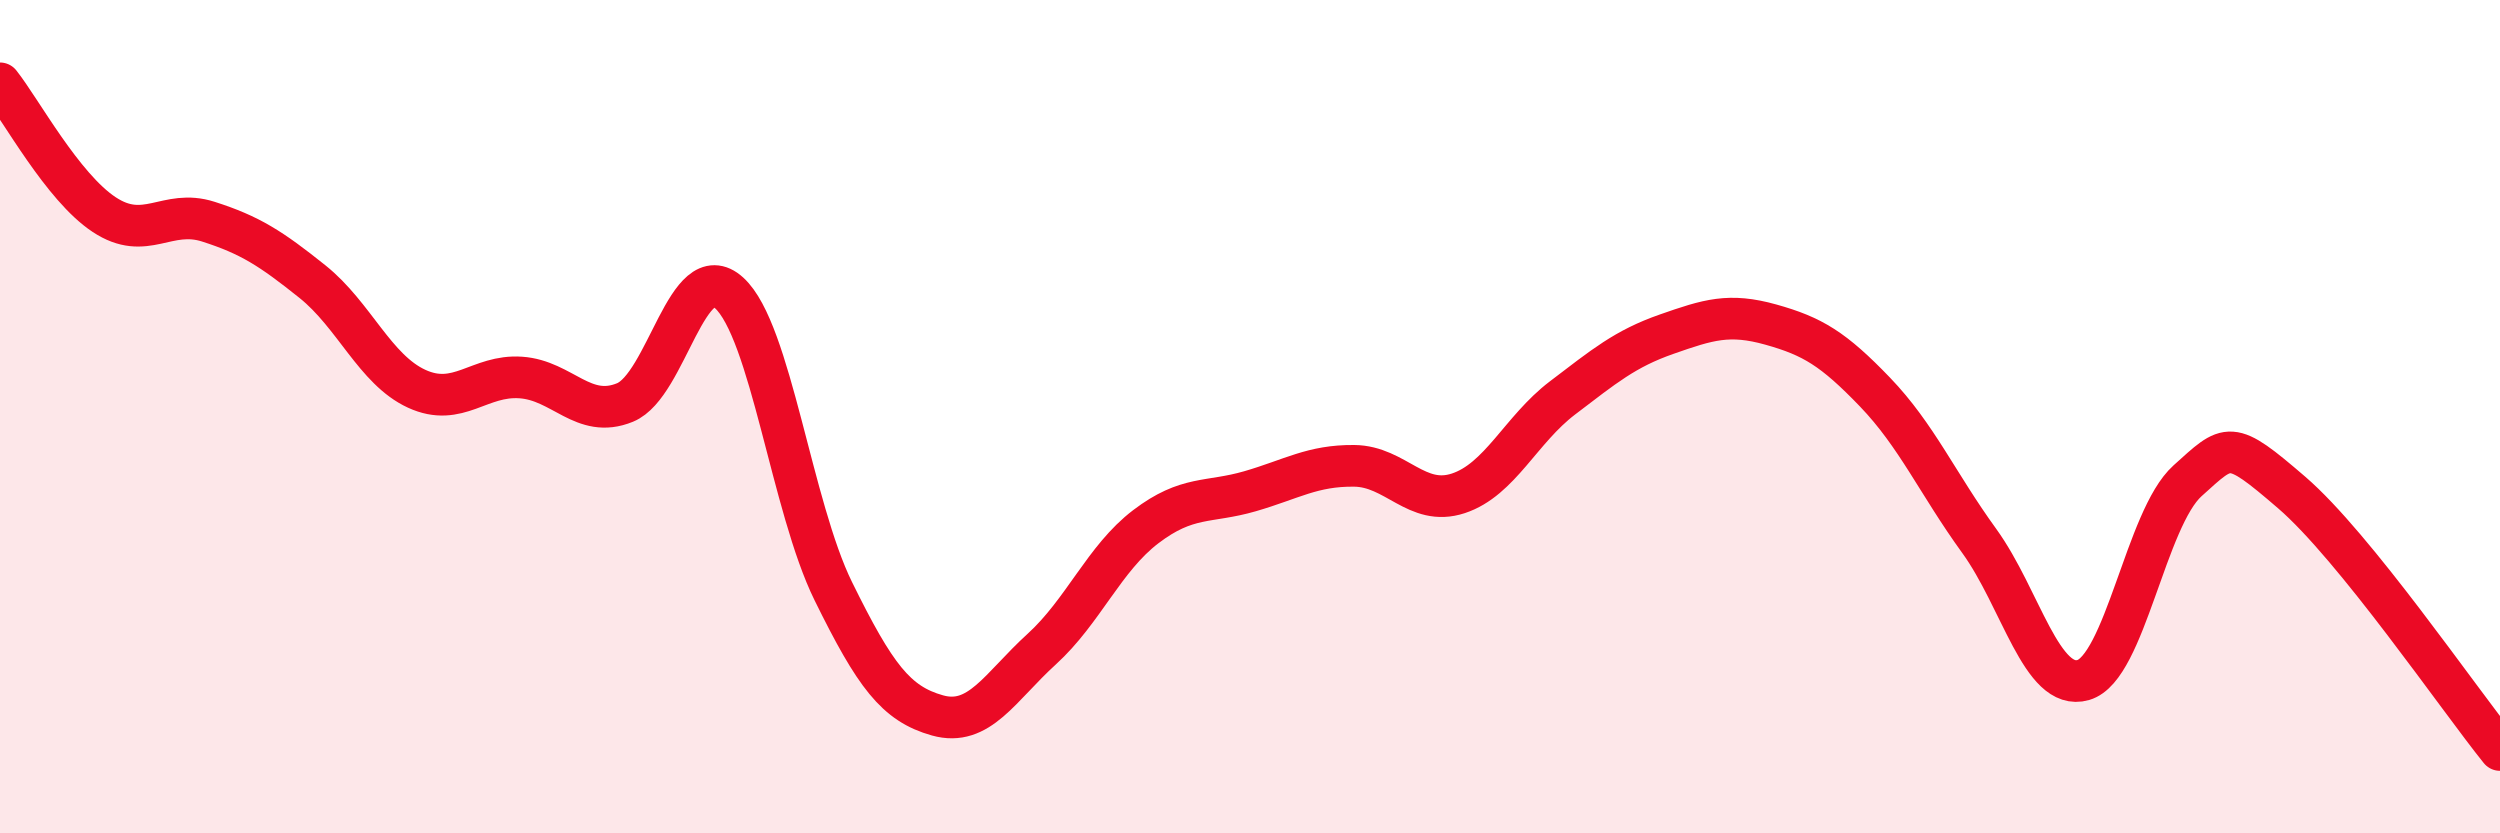
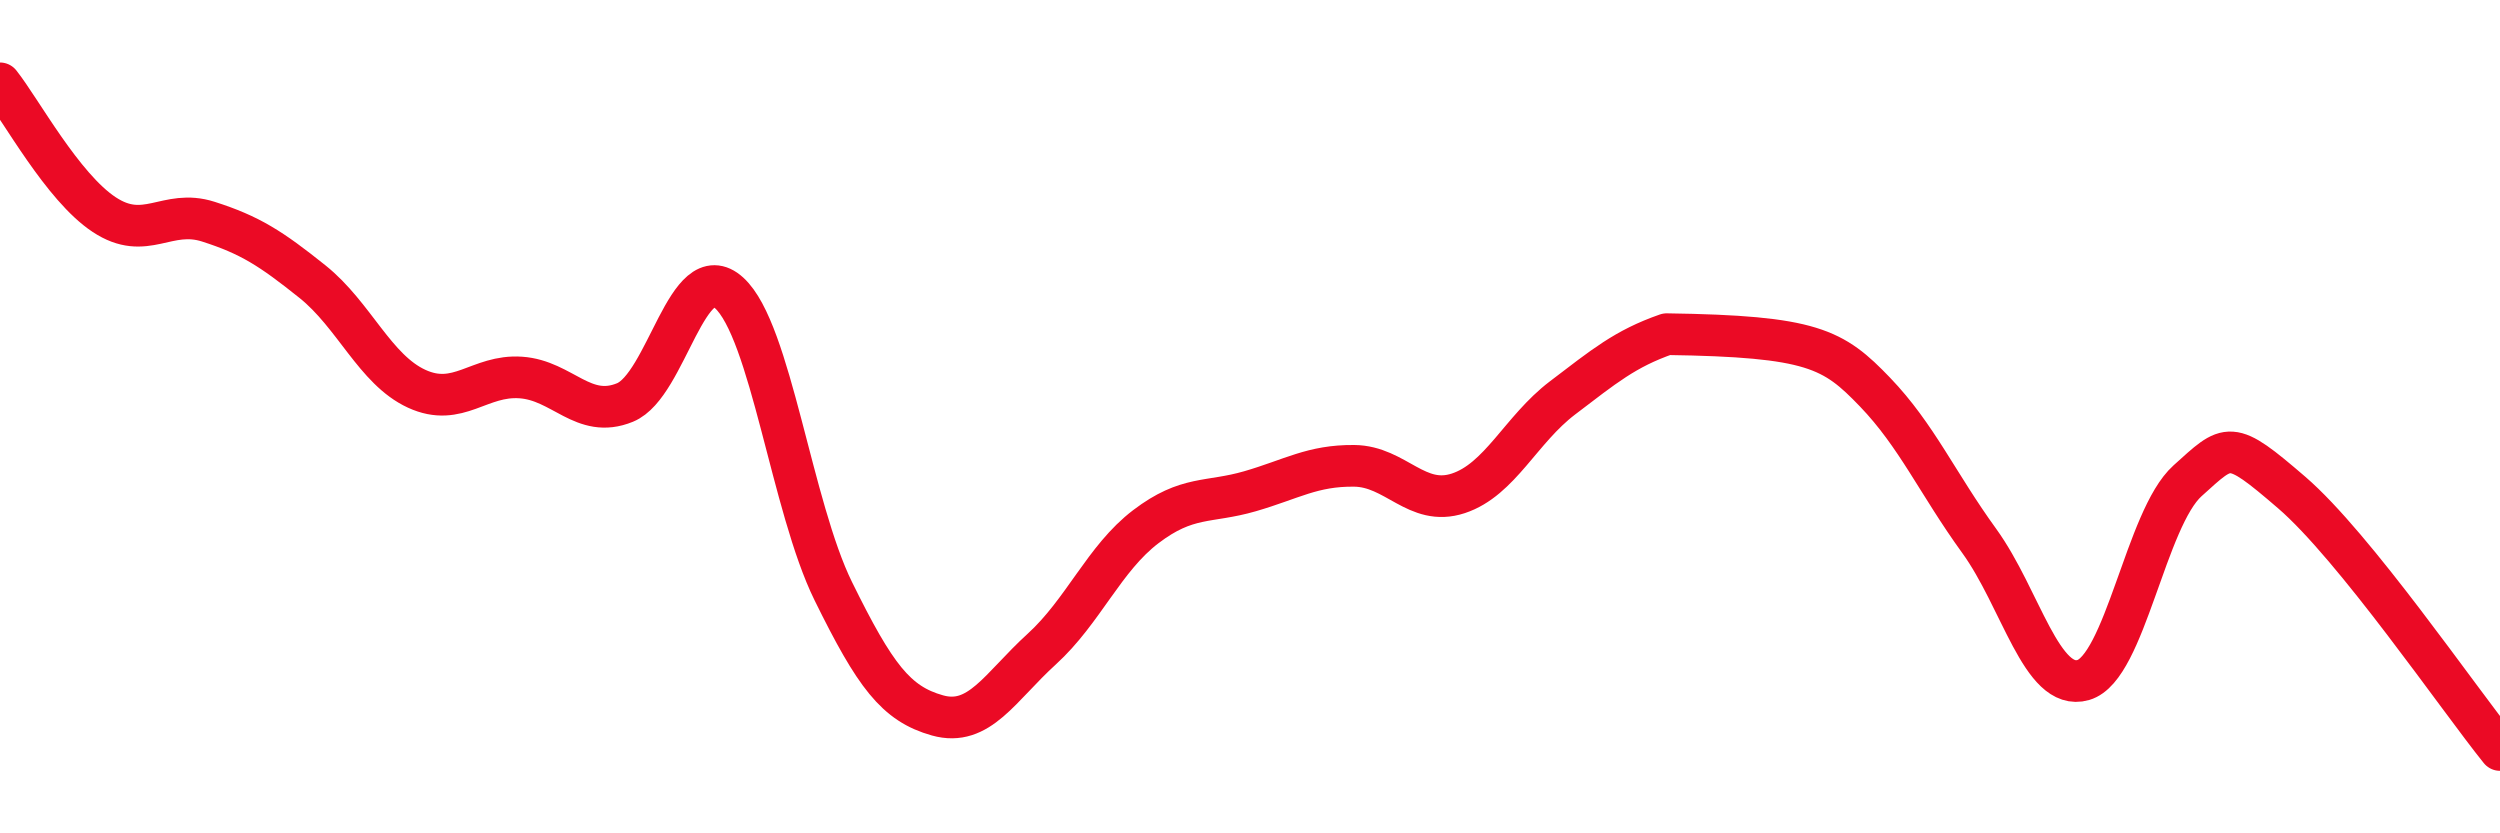
<svg xmlns="http://www.w3.org/2000/svg" width="60" height="20" viewBox="0 0 60 20">
-   <path d="M 0,2 C 0.5,2.63 1.5,4.49 2.5,5.15 C 3.5,5.81 4,5 5,5.32 C 6,5.64 6.5,5.96 7.5,6.76 C 8.5,7.56 9,8.87 10,9.33 C 11,9.79 11.5,8.99 12.5,9.06 C 13.5,9.13 14,10.07 15,9.66 C 16,9.25 16.5,6.12 17.5,7.03 C 18.5,7.94 19,12.16 20,14.19 C 21,16.22 21.5,16.89 22.5,17.17 C 23.5,17.45 24,16.49 25,15.58 C 26,14.67 26.5,13.4 27.5,12.64 C 28.5,11.88 29,12.08 30,11.79 C 31,11.5 31.5,11.17 32.5,11.18 C 33.5,11.19 34,12.17 35,11.84 C 36,11.51 36.5,10.31 37.5,9.55 C 38.5,8.79 39,8.37 40,8.02 C 41,7.67 41.5,7.51 42.5,7.79 C 43.5,8.07 44,8.37 45,9.41 C 46,10.45 46.5,11.6 47.5,12.98 C 48.5,14.36 49,16.61 50,16.32 C 51,16.03 51.5,12.44 52.5,11.54 C 53.5,10.64 53.5,10.53 55,11.82 C 56.5,13.11 59,16.76 60,18L60 20L0 20Z" fill="#EB0A25" opacity="0.1" stroke-linecap="round" stroke-linejoin="round" />
-   <path d="M 0,2 C 0.5,2.63 1.5,4.49 2.5,5.15 C 3.5,5.81 4,5 5,5.32 C 6,5.64 6.5,5.96 7.5,6.76 C 8.5,7.56 9,8.87 10,9.33 C 11,9.79 11.5,8.99 12.5,9.06 C 13.5,9.13 14,10.07 15,9.66 C 16,9.25 16.5,6.12 17.5,7.03 C 18.5,7.94 19,12.16 20,14.19 C 21,16.22 21.5,16.89 22.5,17.17 C 23.5,17.45 24,16.49 25,15.58 C 26,14.67 26.5,13.4 27.5,12.64 C 28.5,11.88 29,12.08 30,11.79 C 31,11.5 31.5,11.17 32.5,11.18 C 33.5,11.19 34,12.17 35,11.84 C 36,11.51 36.5,10.31 37.5,9.55 C 38.5,8.79 39,8.37 40,8.02 C 41,7.67 41.5,7.51 42.5,7.79 C 43.5,8.07 44,8.37 45,9.41 C 46,10.45 46.5,11.6 47.5,12.98 C 48.5,14.36 49,16.61 50,16.32 C 51,16.03 51.5,12.44 52.5,11.54 C 53.5,10.64 53.5,10.53 55,11.82 C 56.5,13.11 59,16.76 60,18" stroke="#EB0A25" stroke-width="1" fill="none" stroke-linecap="round" stroke-linejoin="round" />
+   <path d="M 0,2 C 0.5,2.63 1.5,4.49 2.5,5.15 C 3.5,5.81 4,5 5,5.32 C 6,5.64 6.5,5.96 7.5,6.76 C 8.5,7.56 9,8.87 10,9.33 C 11,9.79 11.5,8.99 12.5,9.06 C 13.5,9.13 14,10.07 15,9.66 C 16,9.25 16.5,6.12 17.5,7.03 C 18.5,7.94 19,12.16 20,14.19 C 21,16.22 21.5,16.89 22.5,17.17 C 23.5,17.45 24,16.49 25,15.58 C 26,14.67 26.5,13.4 27.5,12.64 C 28.5,11.88 29,12.08 30,11.79 C 31,11.5 31.5,11.17 32.5,11.18 C 33.5,11.19 34,12.17 35,11.84 C 36,11.51 36.5,10.31 37.5,9.55 C 38.5,8.79 39,8.37 40,8.02 C 43.5,8.07 44,8.37 45,9.41 C 46,10.45 46.5,11.6 47.5,12.98 C 48.5,14.36 49,16.61 50,16.32 C 51,16.03 51.5,12.44 52.5,11.54 C 53.5,10.64 53.5,10.53 55,11.82 C 56.5,13.11 59,16.76 60,18" stroke="#EB0A25" stroke-width="1" fill="none" stroke-linecap="round" stroke-linejoin="round" />
</svg>